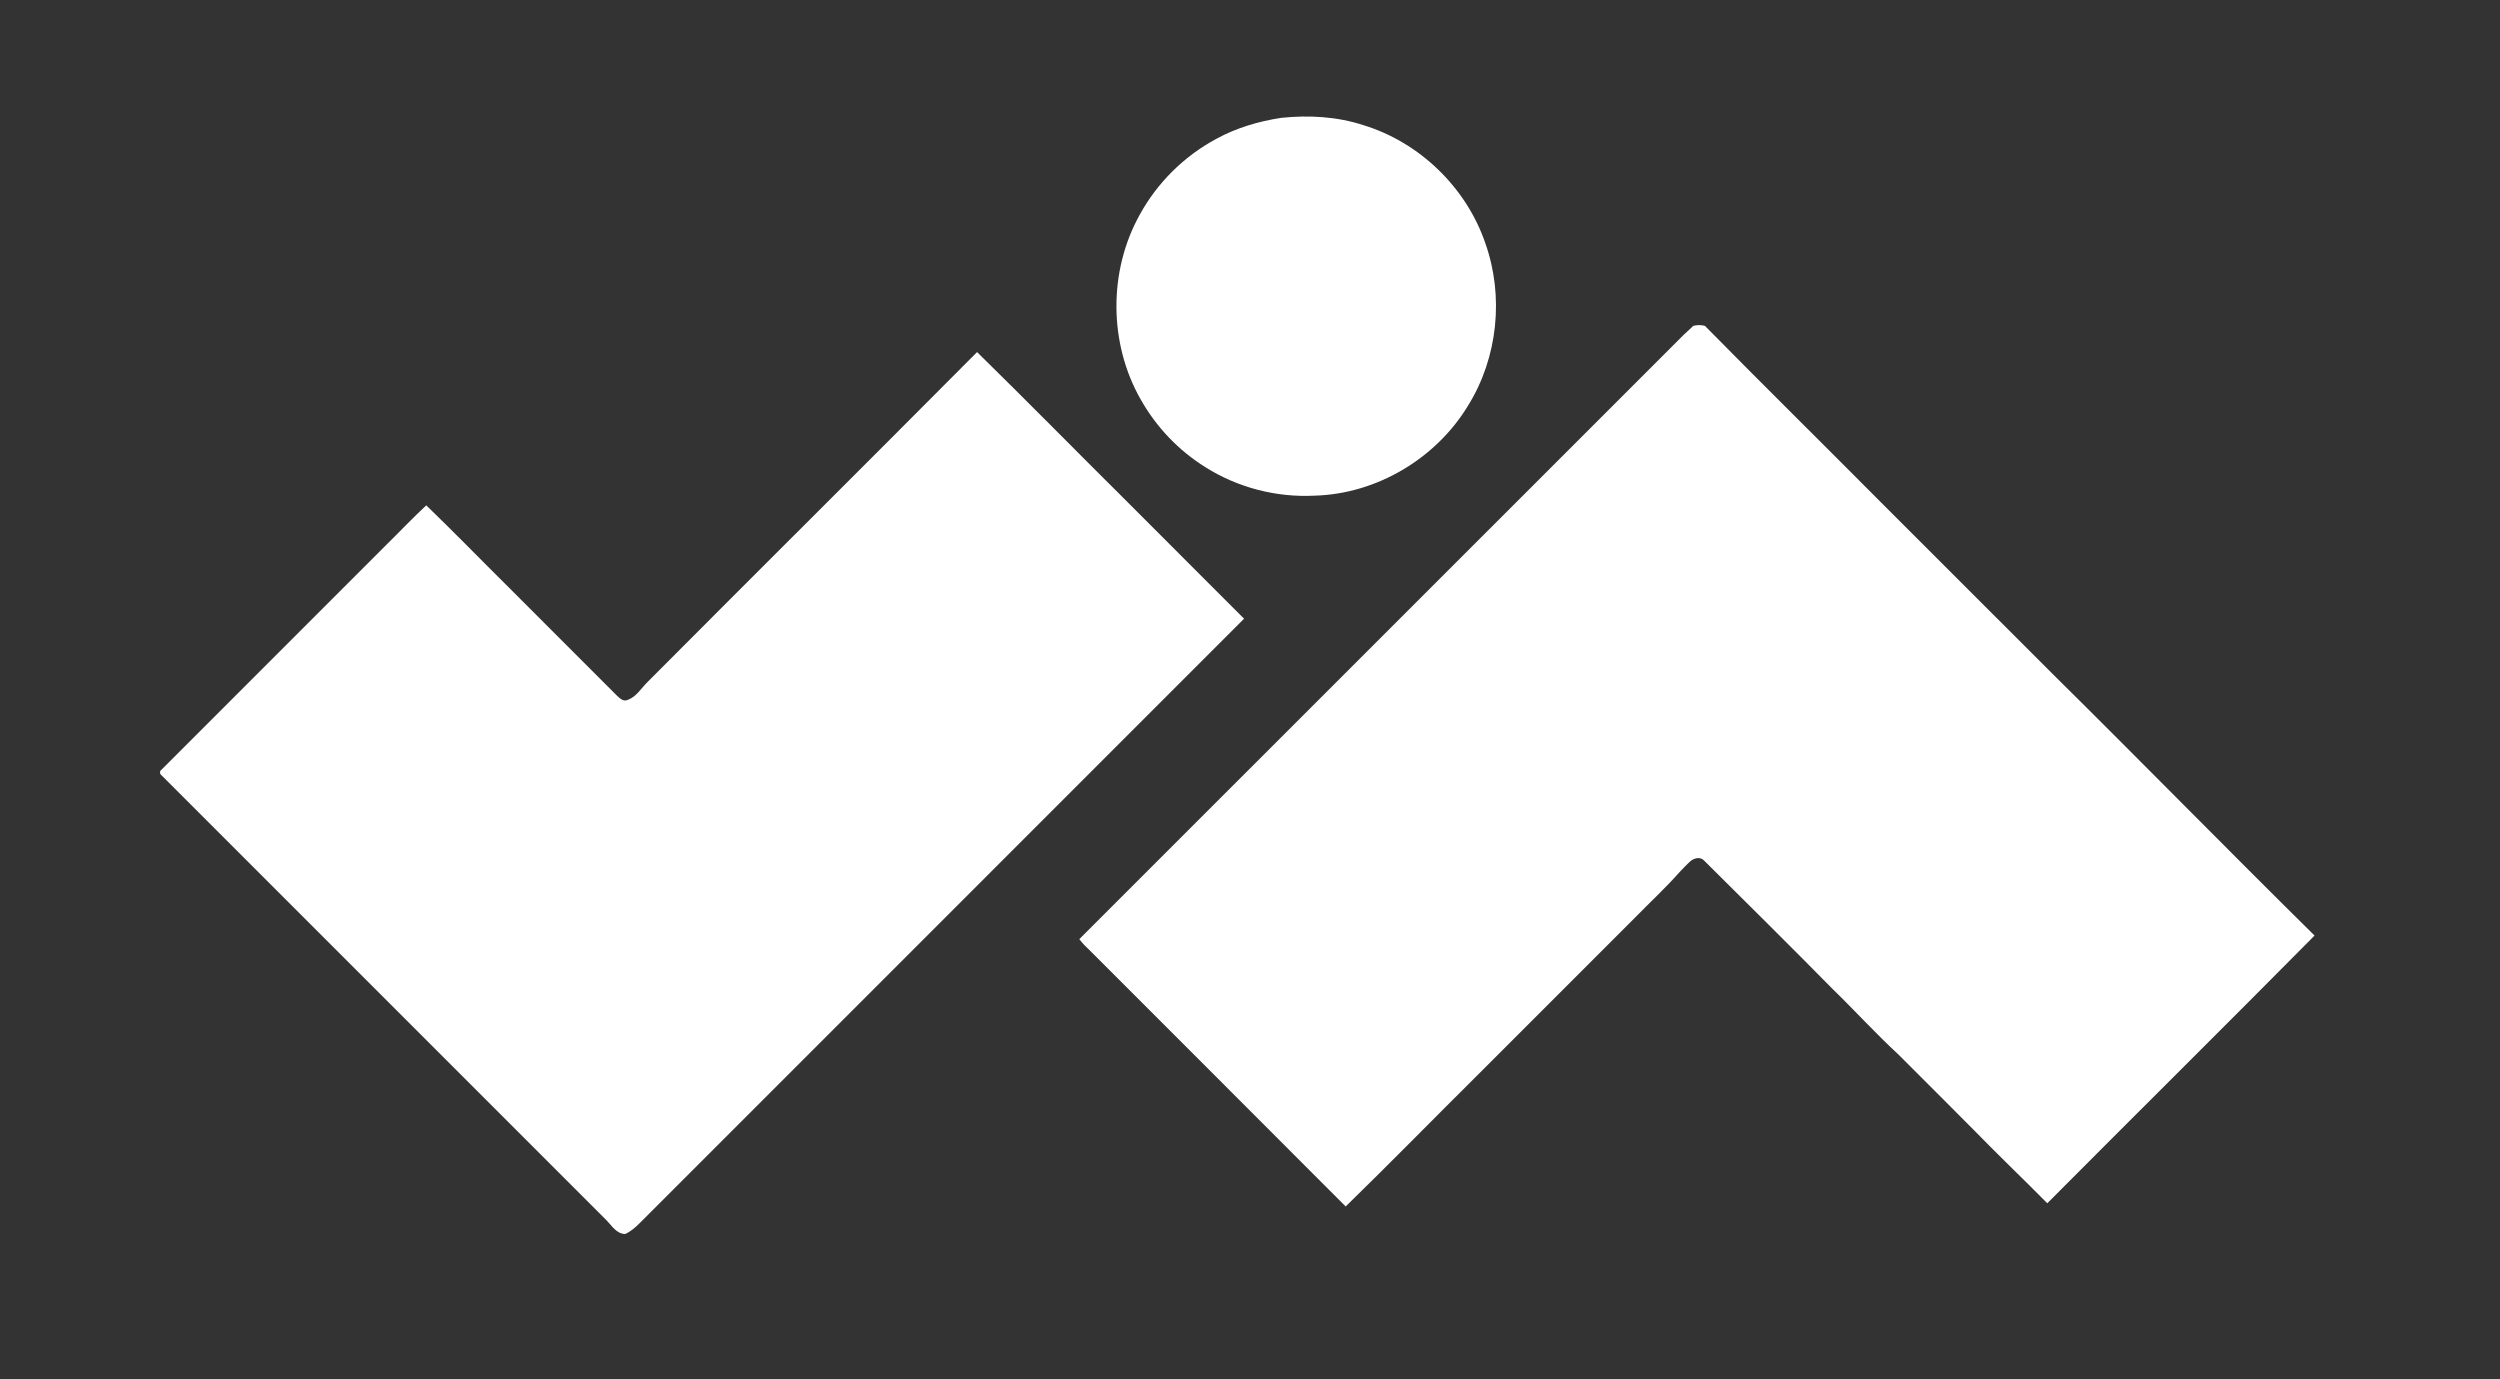
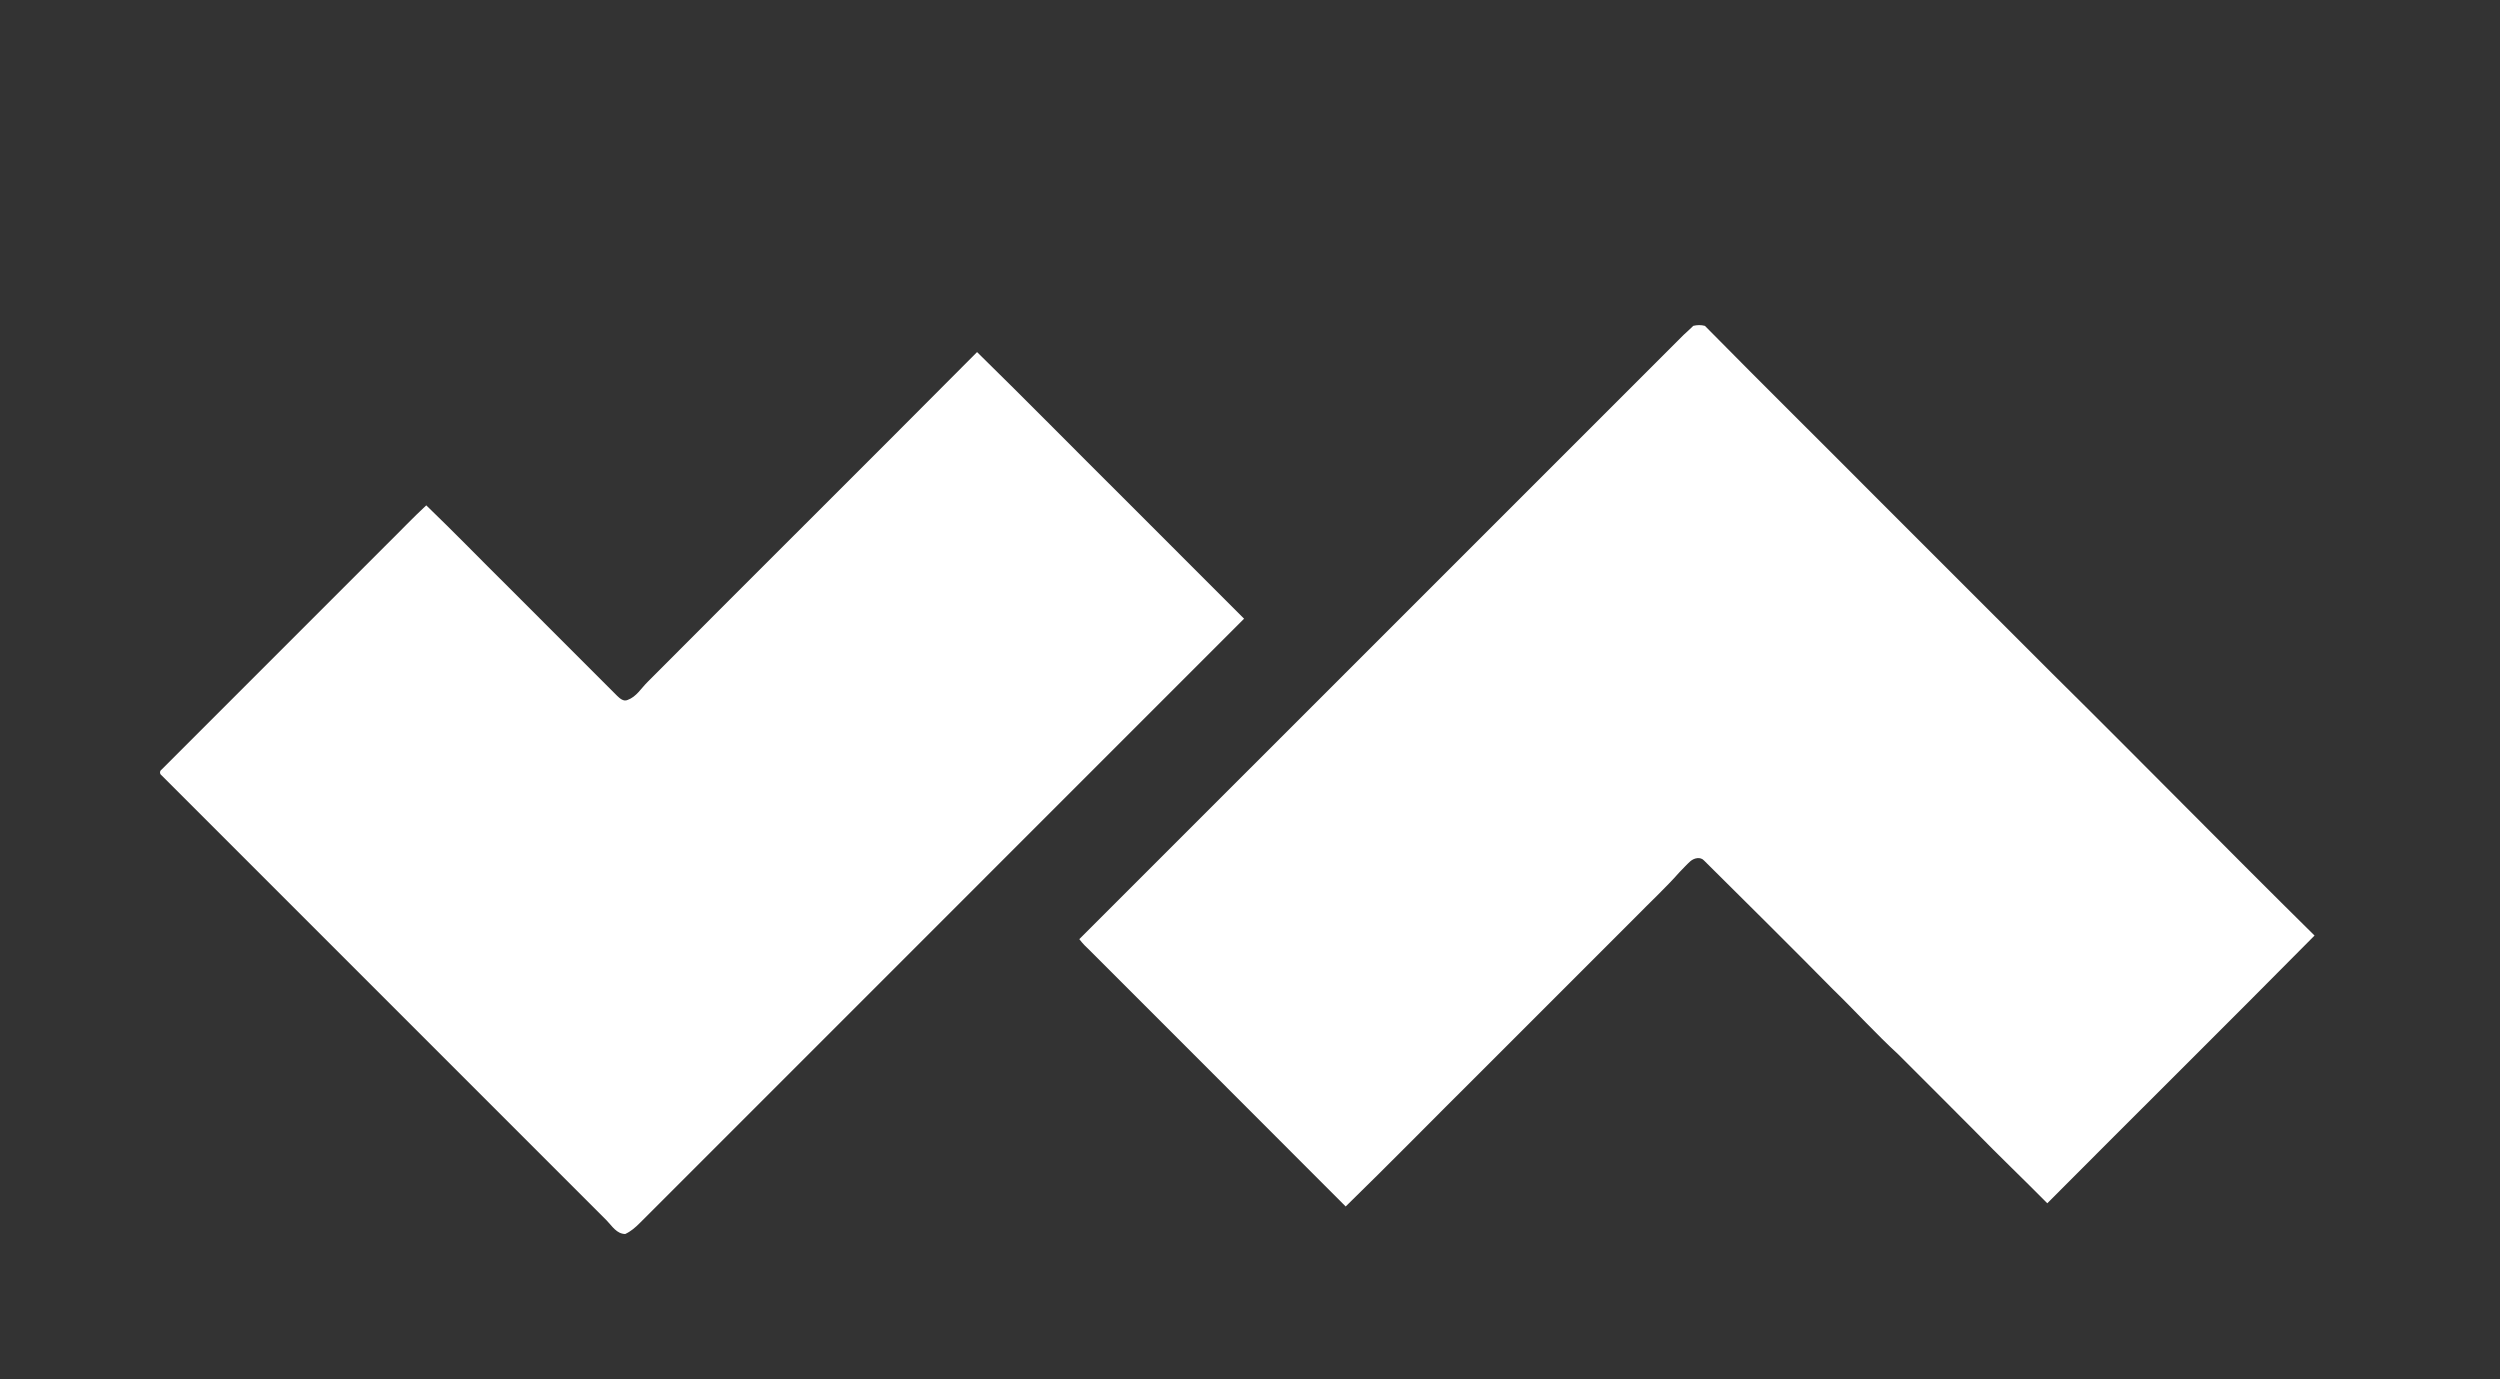
<svg xmlns="http://www.w3.org/2000/svg" width="1390pt" height="767pt" viewBox="0 0 1390 767" version="1.1">
  <rect x="0" y="0" width="1390" height="767" fill="#333333" stroke="none" />
  <g id="#423d91ff"> </g>
  <g id="#ffffffff">
-     <path fill="#ffffff" opacity="1.00" d=" M 712.41 65.52 C 727.67 63.92 743.41 64.79 758.08 69.60 C 789.33 79.14 815.30 104.30 825.84 135.22 C 836.29 164.67 832.83 198.77 816.33 225.37 C 798.56 254.87 765.50 274.63 730.98 275.58 C 709.76 276.69 688.20 271.14 670.23 259.77 C 655.25 250.47 642.72 237.27 634.12 221.89 C 616.47 190.85 616.27 150.76 633.61 119.54 C 643.33 101.68 658.39 86.77 676.32 77.18 C 687.48 71.07 699.86 67.42 712.41 65.52 Z" />
    <path fill="#ffffff" opacity="1.00" d=" M 941.48 181.16 C 943.60 180.67 945.81 180.58 947.94 181.19 C 980.32 214.05 1013.20 246.49 1045.74 279.23 C 1077.51 310.93 1109.21 342.69 1140.96 374.41 C 1189.85 422.75 1237.96 471.87 1286.89 520.17 C 1237.58 569.99 1187.75 619.33 1138.29 669.02 C 1124.97 655.52 1111.23 642.44 1098.00 628.85 C 1083.92 614.61 1069.69 600.52 1055.55 586.34 C 1042.92 574.71 1031.39 561.97 1019.08 550.02 C 995.39 525.98 971.40 502.23 947.46 478.46 C 945.39 476.18 941.89 477.08 939.84 478.85 C 937.72 480.74 935.84 482.89 933.84 484.89 C 926.04 493.71 917.37 501.70 909.15 510.12 C 880.15 539.12 851.15 568.12 822.16 597.11 C 797.46 621.63 773.11 646.51 748.20 670.80 C 700.99 623.39 653.56 576.20 606.32 528.82 C 604.10 526.73 601.91 524.61 600.10 522.16 C 712.13 410.17 824.11 298.12 936.15 186.14 C 937.92 184.47 939.78 182.90 941.48 181.16 Z" />
    <path fill="#ffffff" opacity="1.00" d=" M 360.12 379.10 C 421.07 317.89 482.36 257.02 543.25 195.76 C 570.52 222.48 597.30 249.72 624.38 276.65 C 646.82 299.10 669.29 321.53 691.71 344.00 C 579.77 455.98 467.80 567.92 355.84 679.89 C 353.41 682.35 350.78 684.66 347.61 686.11 C 342.82 685.99 340.35 681.73 337.40 678.67 C 254.89 596.15 172.36 513.66 89.88 431.13 C 88.67 430.30 88.68 428.65 89.89 427.85 C 131.53 386.18 173.20 344.54 214.84 302.88 C 222.26 295.61 229.38 288.04 237.00 280.98 C 252.47 295.86 267.41 311.30 282.67 326.40 C 302.82 346.56 323.01 366.69 343.13 386.89 C 344.63 388.33 346.70 390.21 348.95 389.17 C 353.85 387.43 356.55 382.58 360.12 379.10 Z" />
  </g>
</svg>